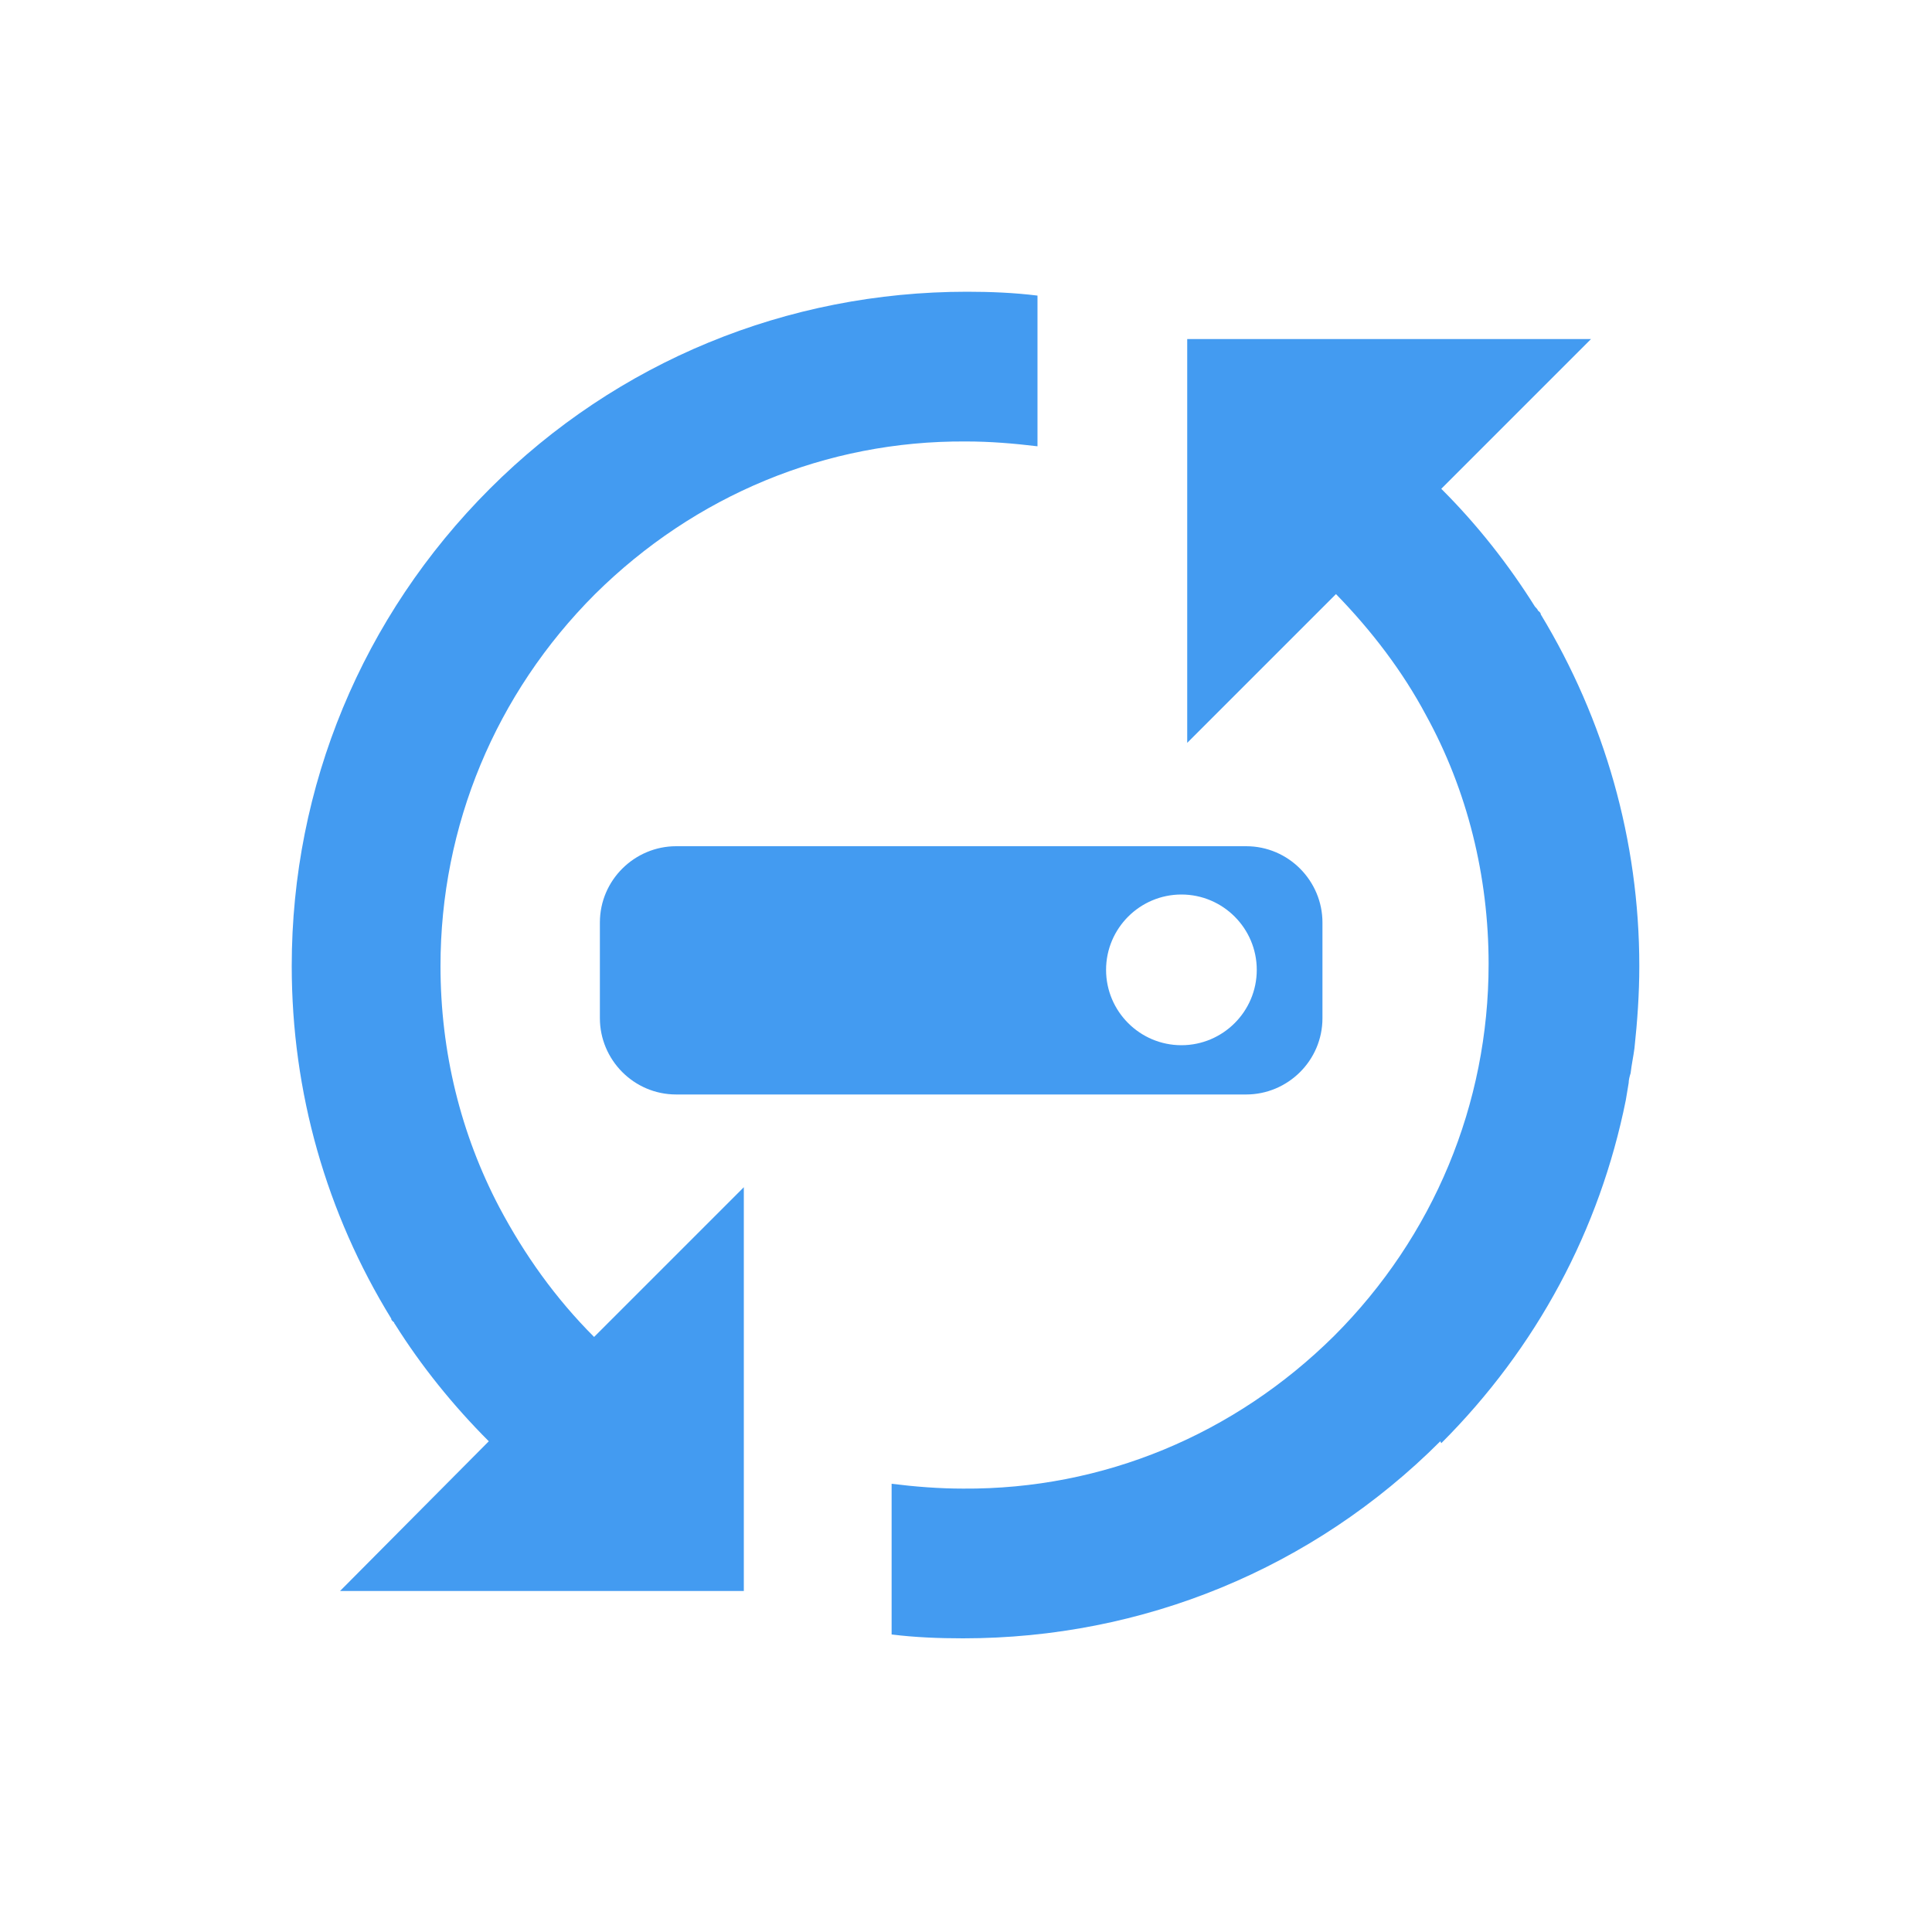
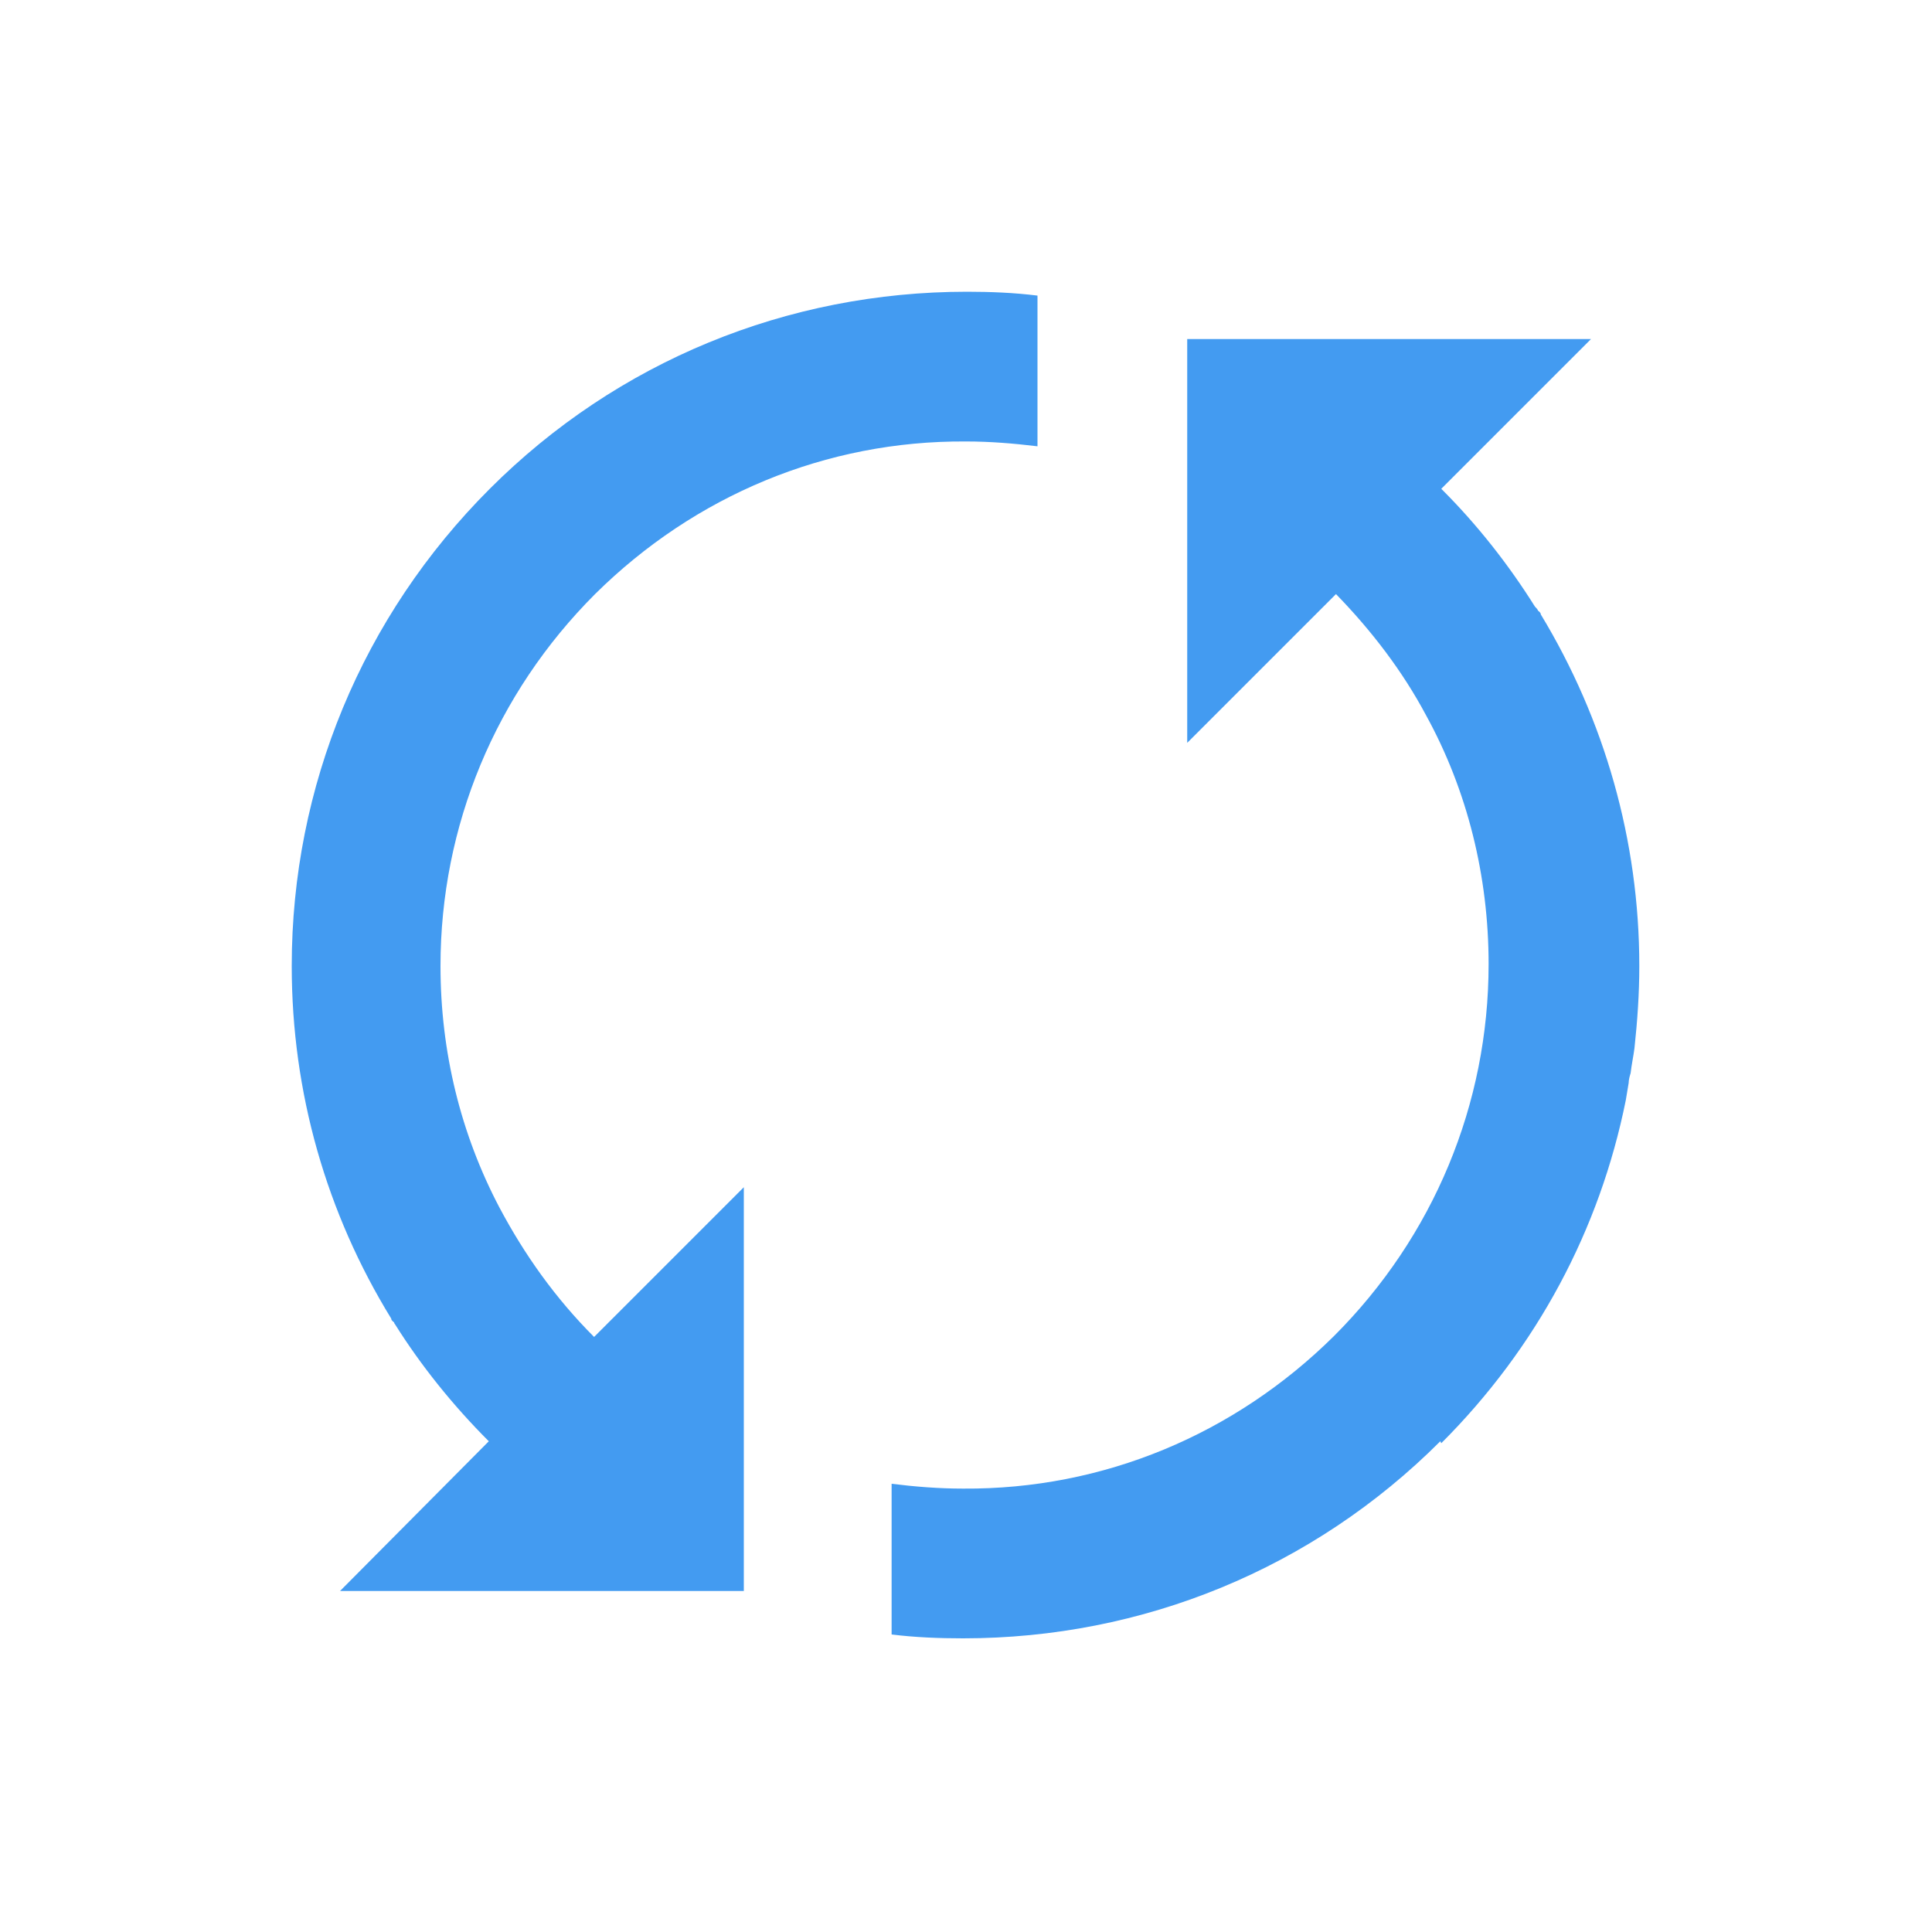
<svg xmlns="http://www.w3.org/2000/svg" id="_レイヤー_2" data-name="レイヤー_2" version="1.1" viewBox="0 0 200 200">
  <defs>
    <style>
      .st0 {
        fill: #439bf1;
      }
    </style>
  </defs>
  <g>
    <path class="st0" d="M61.5,138.4s0,0,0,0c-4-4-7.2-8.5-9.8-13.4-4-7.6-6.1-16.1-6.1-25,0-14.5,5.7-28.2,16-38.5,10.3-10.2,23.9-15.9,38.4-15.8,2.5,0,4.9.2,7.4.5v-11s0-4.6,0-4.6c-2.4-.3-4.9-.4-7.3-.4-18.6,0-36.2,7.2-49.4,20.4-13.2,13.2-20.5,30.8-20.5,49.4,0,13.1,3.6,25.6,10.3,36.5h0c0,.2.2.3.3.4,0,0,0,.1.1.2h0c2.7,4.3,6,8.4,9.7,12.1,0,0,0,0,0,0l-15.4,15.5h41.8s0-41.8,0-41.8l-15.4,15.4Z" />
-     <path class="st0" d="M168.4,113.9s0,0,0,0c0,0,0,0,0,0h0Z" />
+     <path class="st0" d="M168.4,113.9s0,0,0,0c0,0,0,0,0,0h0" />
    <path class="st0" d="M149.2,149.4c9.9-9.9,16.4-22.1,19.1-35.5,0,0,0,0,0,0,.1-.6.2-1.2.3-1.8,0-.3.1-.7.2-1,.1-.9.3-1.8.4-2.6,0,0,0,0,0,0h0c.3-2.8.5-5.6.5-8.5,0-13-3.6-25.5-10.2-36.4h0c0-.2-.2-.3-.3-.4,0-.1-.2-.3-.3-.4h0c-2.7-4.3-5.9-8.4-9.6-12.1,0,0,0,0-.1-.1l15.5-15.5h-41.8s0,41.8,0,41.8l15.4-15.4s0,0,0,0c3.7,3.8,6.9,8,9.3,12.5,4.3,7.8,6.5,16.7,6.5,25.8,0,14.5-5.7,28.2-16,38.5-10.3,10.2-23.9,15.9-38.4,15.8-2.5,0-5-.2-7.4-.5v11s0,4.6,0,4.6c2.4.3,4.9.4,7.4.4,18.6,0,36.2-7.2,49.4-20.4Z" />
  </g>
-   <path class="st0" d="M129,87.6h-59c-4.3,0-7.9,3.5-7.9,7.9v9.9c0,4.3,3.5,7.9,7.9,7.9h59c4.3,0,7.9-3.5,7.9-7.9v-9.9c0-4.3-3.5-7.9-7.9-7.9ZM122.3,108.2c-4.3,0-7.8-3.5-7.8-7.8s3.5-7.8,7.8-7.8,7.8,3.5,7.8,7.8-3.5,7.8-7.8,7.8Z" />
</svg>